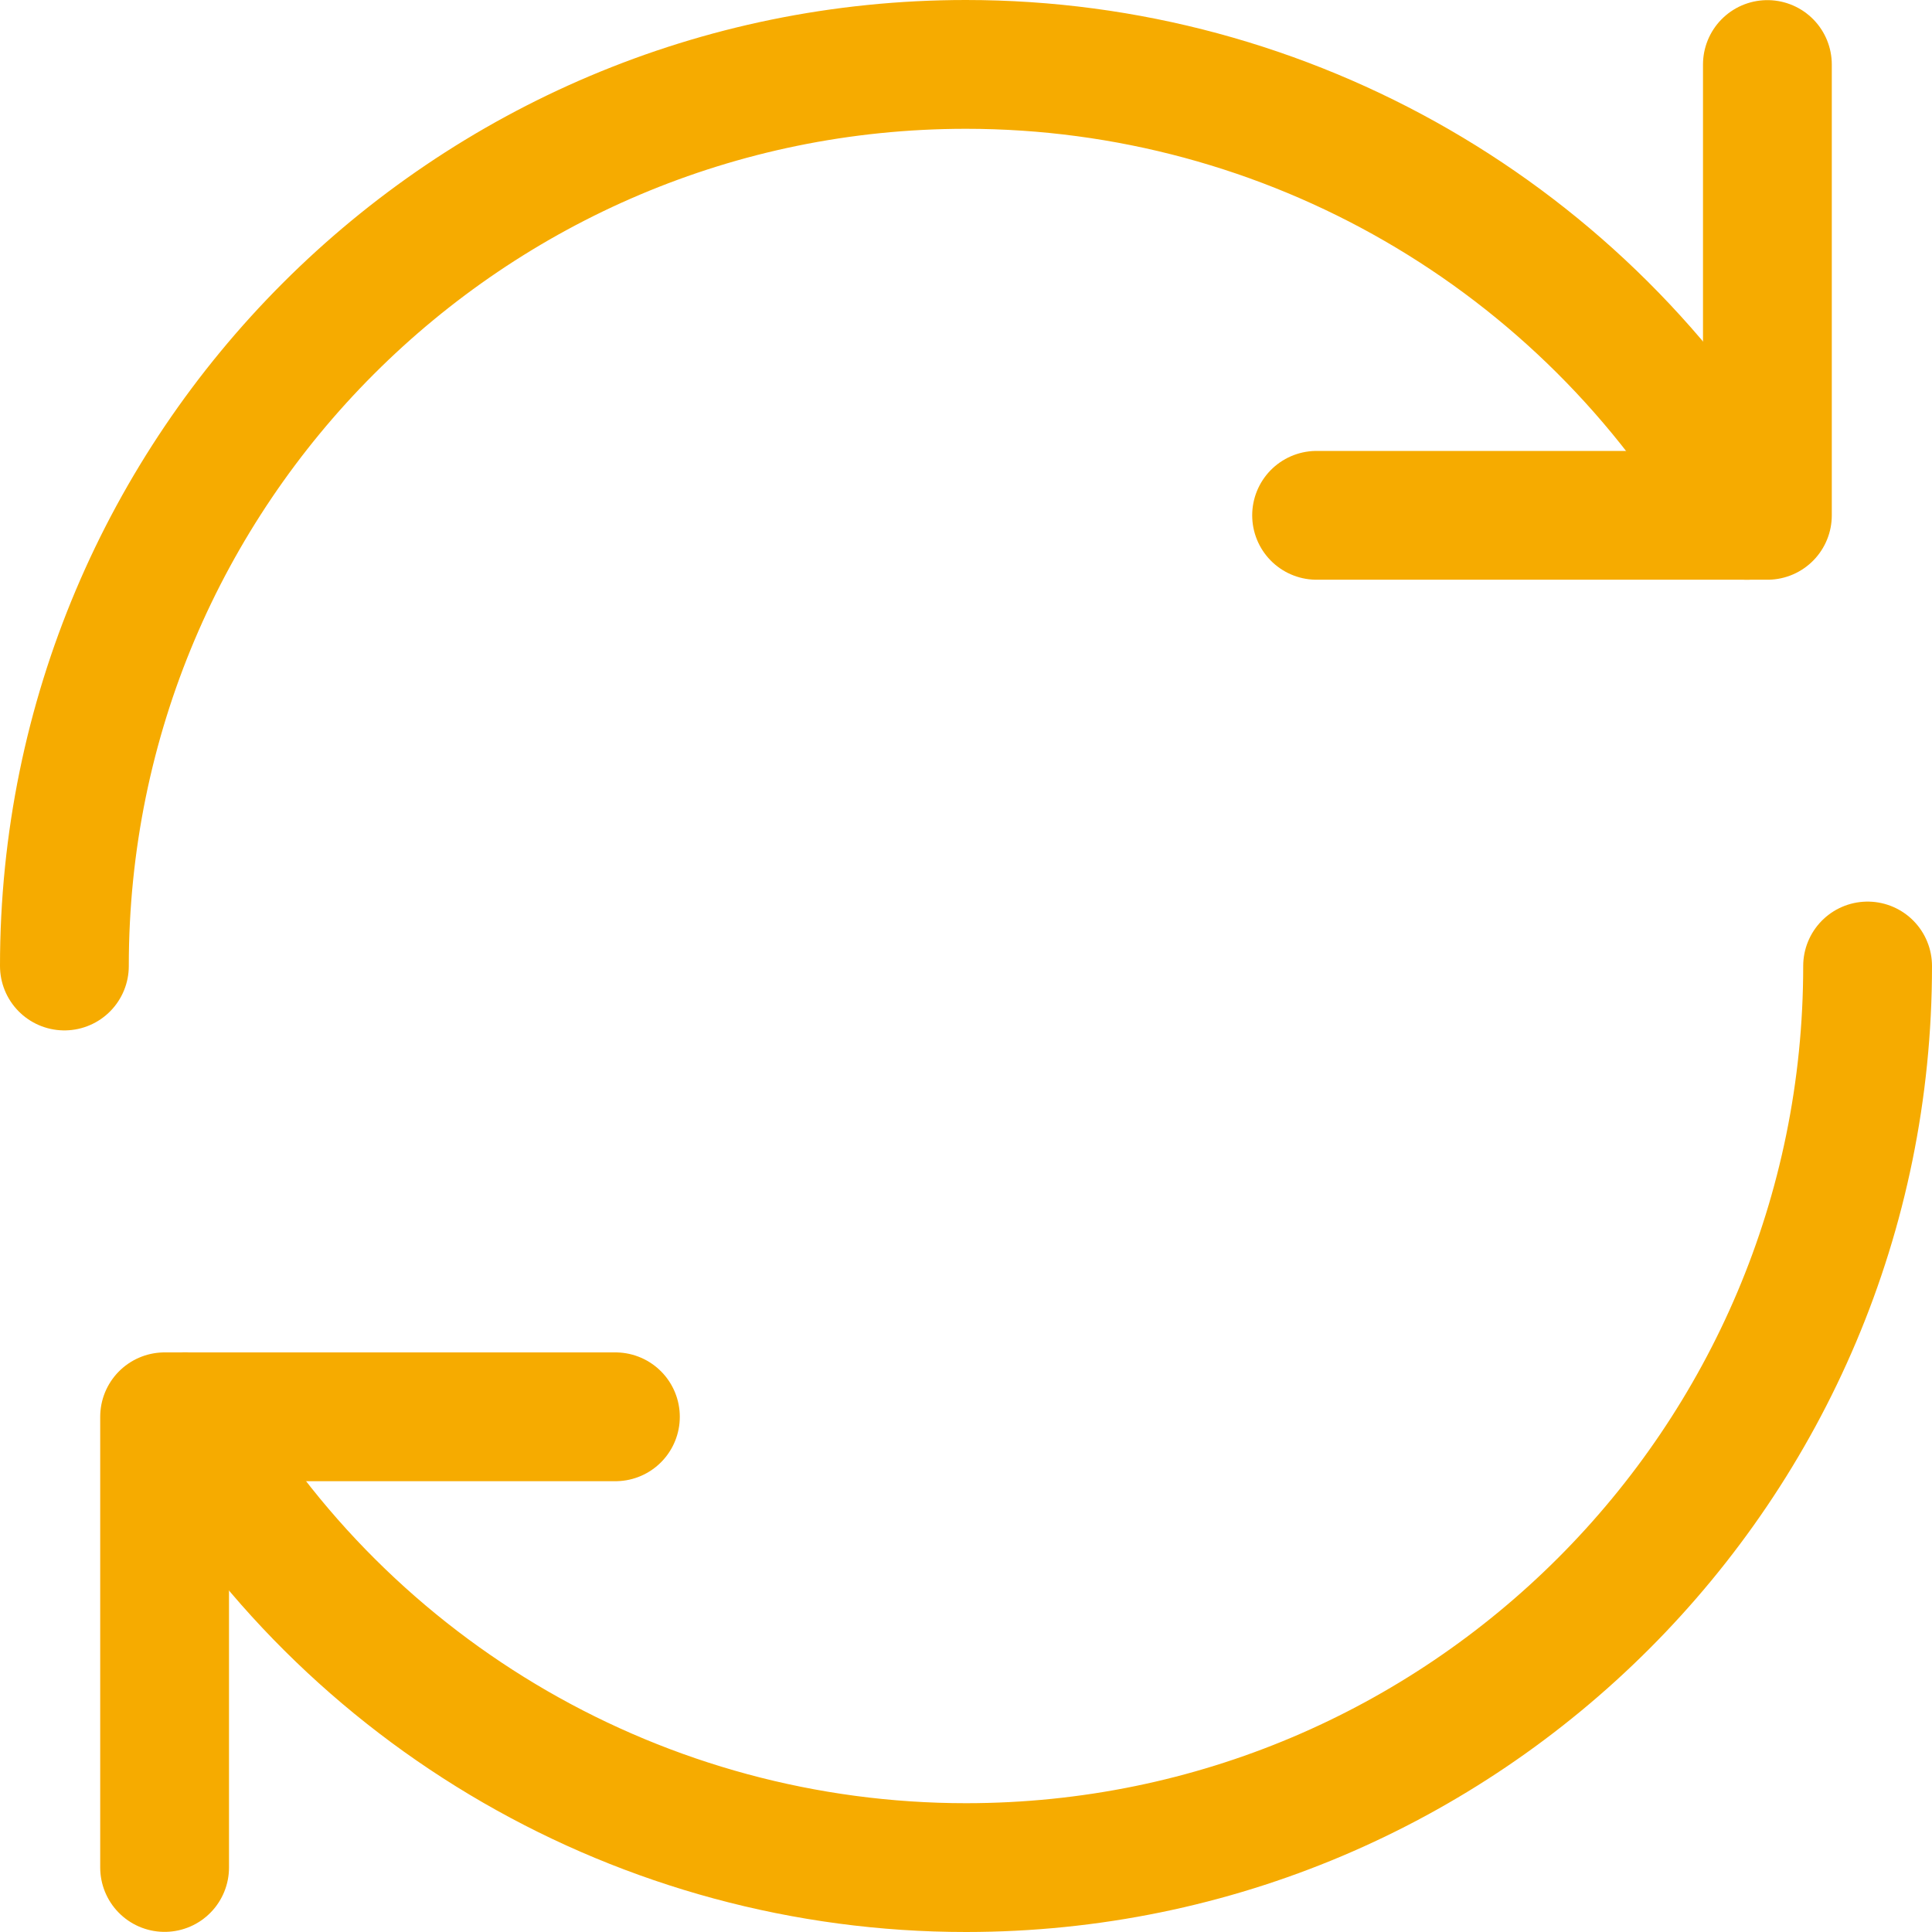
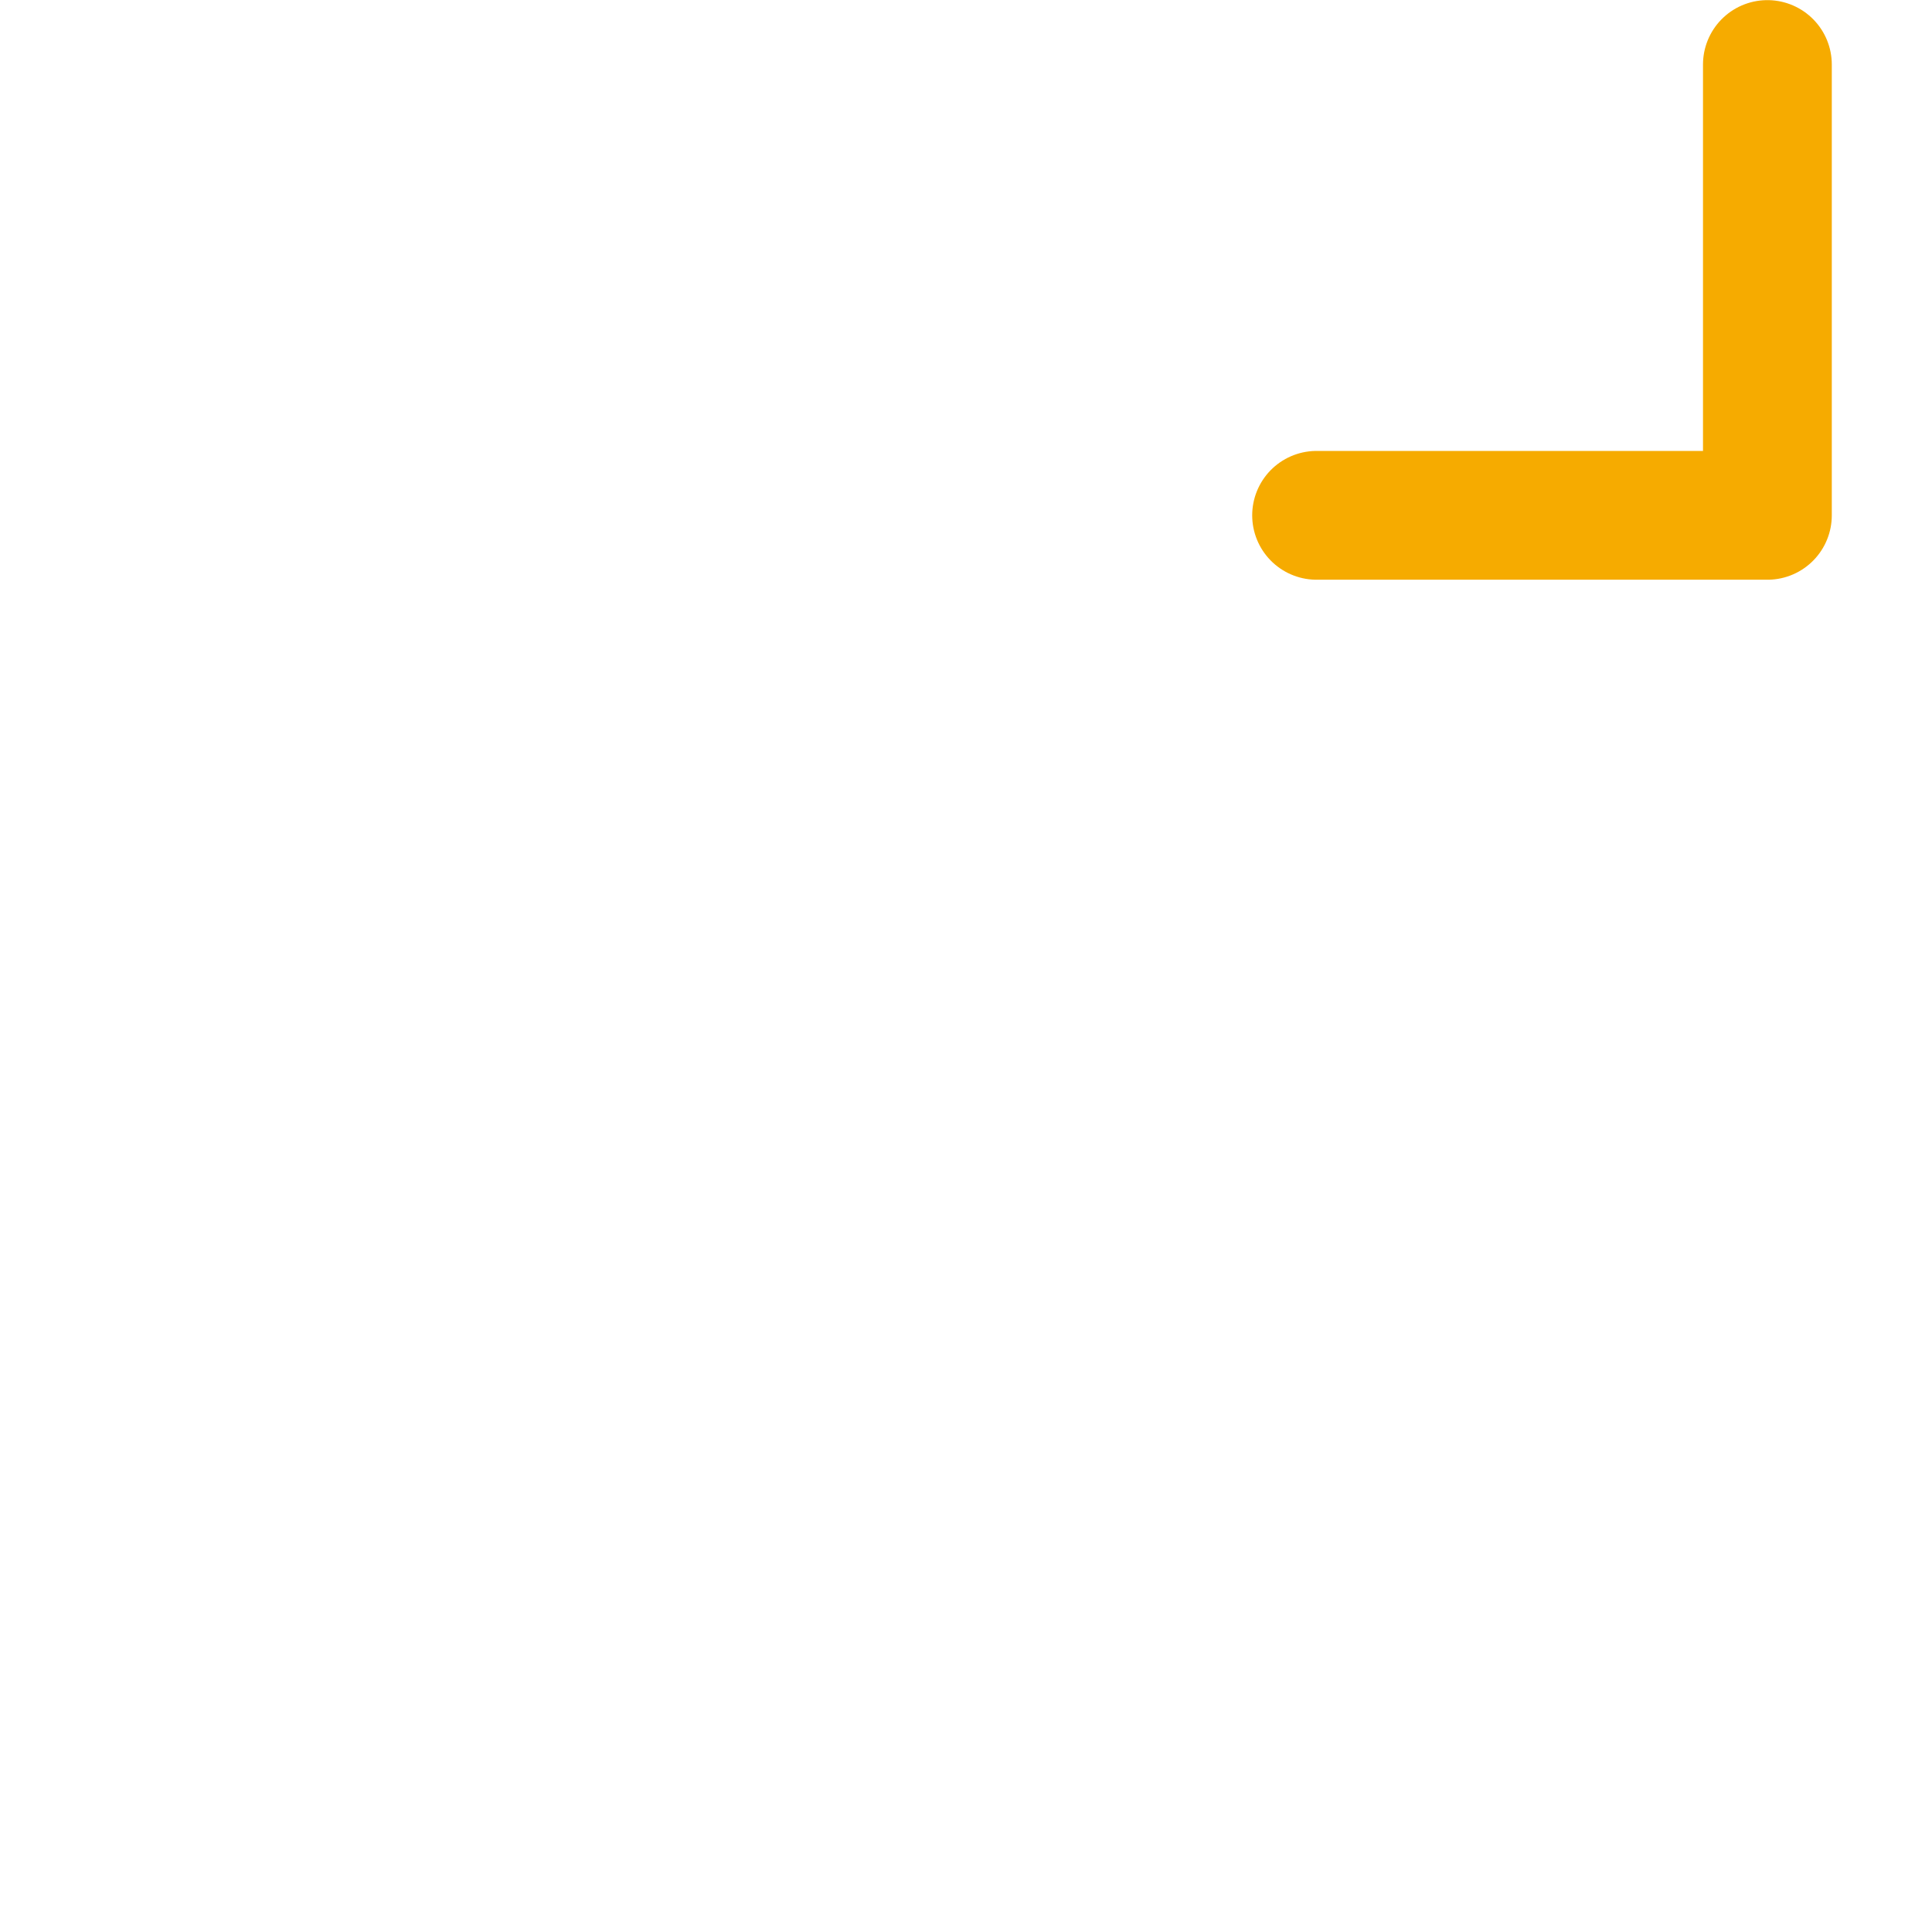
<svg xmlns="http://www.w3.org/2000/svg" id="_レイヤー_2" width="15" height="15" viewBox="0 0 15 15">
  <defs>
    <style>.cls-1{fill:none;stroke:#f6ab00;stroke-linecap:round;stroke-linejoin:round;stroke-width:1px;}</style>
  </defs>
  <g id="_レイヤー_2-2">
    <g id="main">
      <g id="icon_data">
-         <polyline class="cls-1" points="4.778 11 1.278 11 1.278 14.499" />
        <polyline class="cls-1" points="10.222 4.001 13.722 4.001 13.722 .501" />
-         <path class="cls-1" d="M14.5,7.5c.001,3.865-3.133,6.999-6.999,7-2.502,0-4.813-1.334-6.064-3.501" />
-         <path class="cls-1" d="M.5,7.5c-.001-3.865,3.133-6.999,6.999-7,2.502-0,4.813,1.334,6.064,3.501" />
      </g>
    </g>
  </g>
</svg>